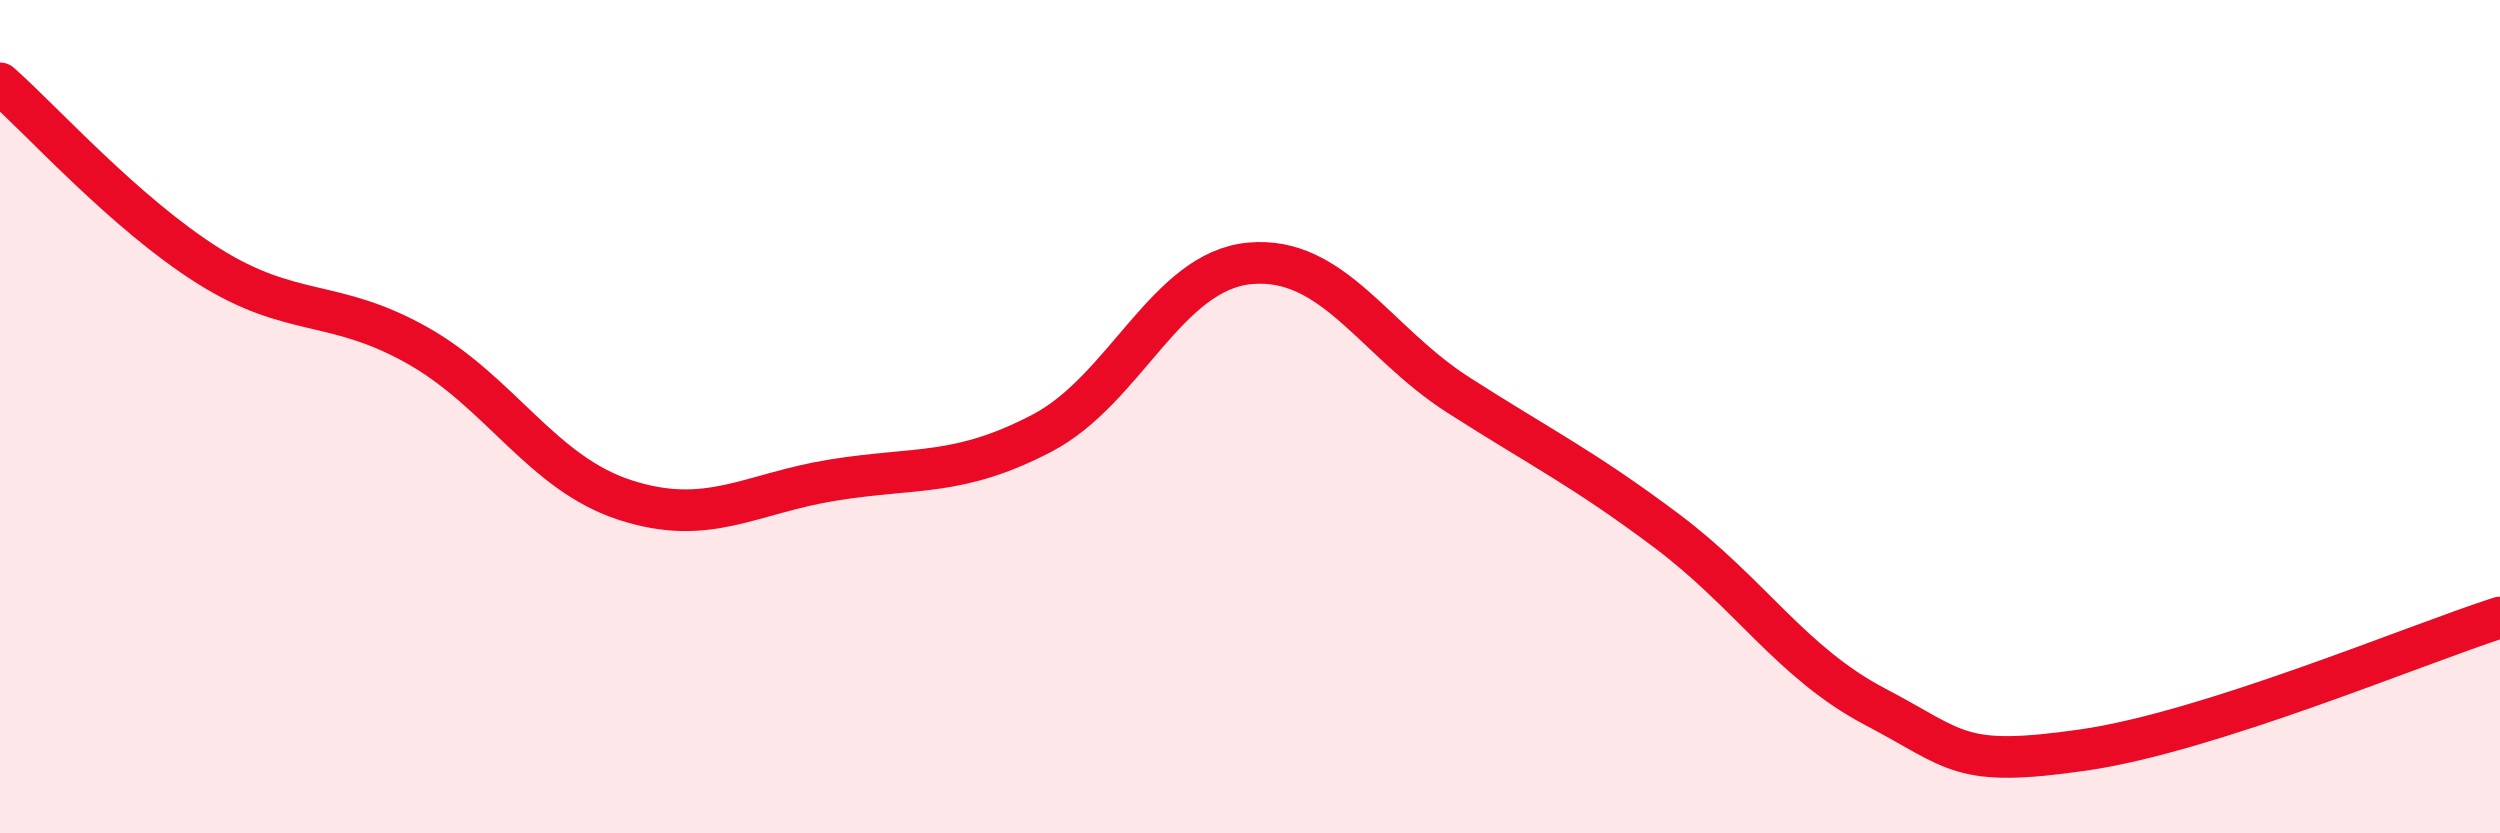
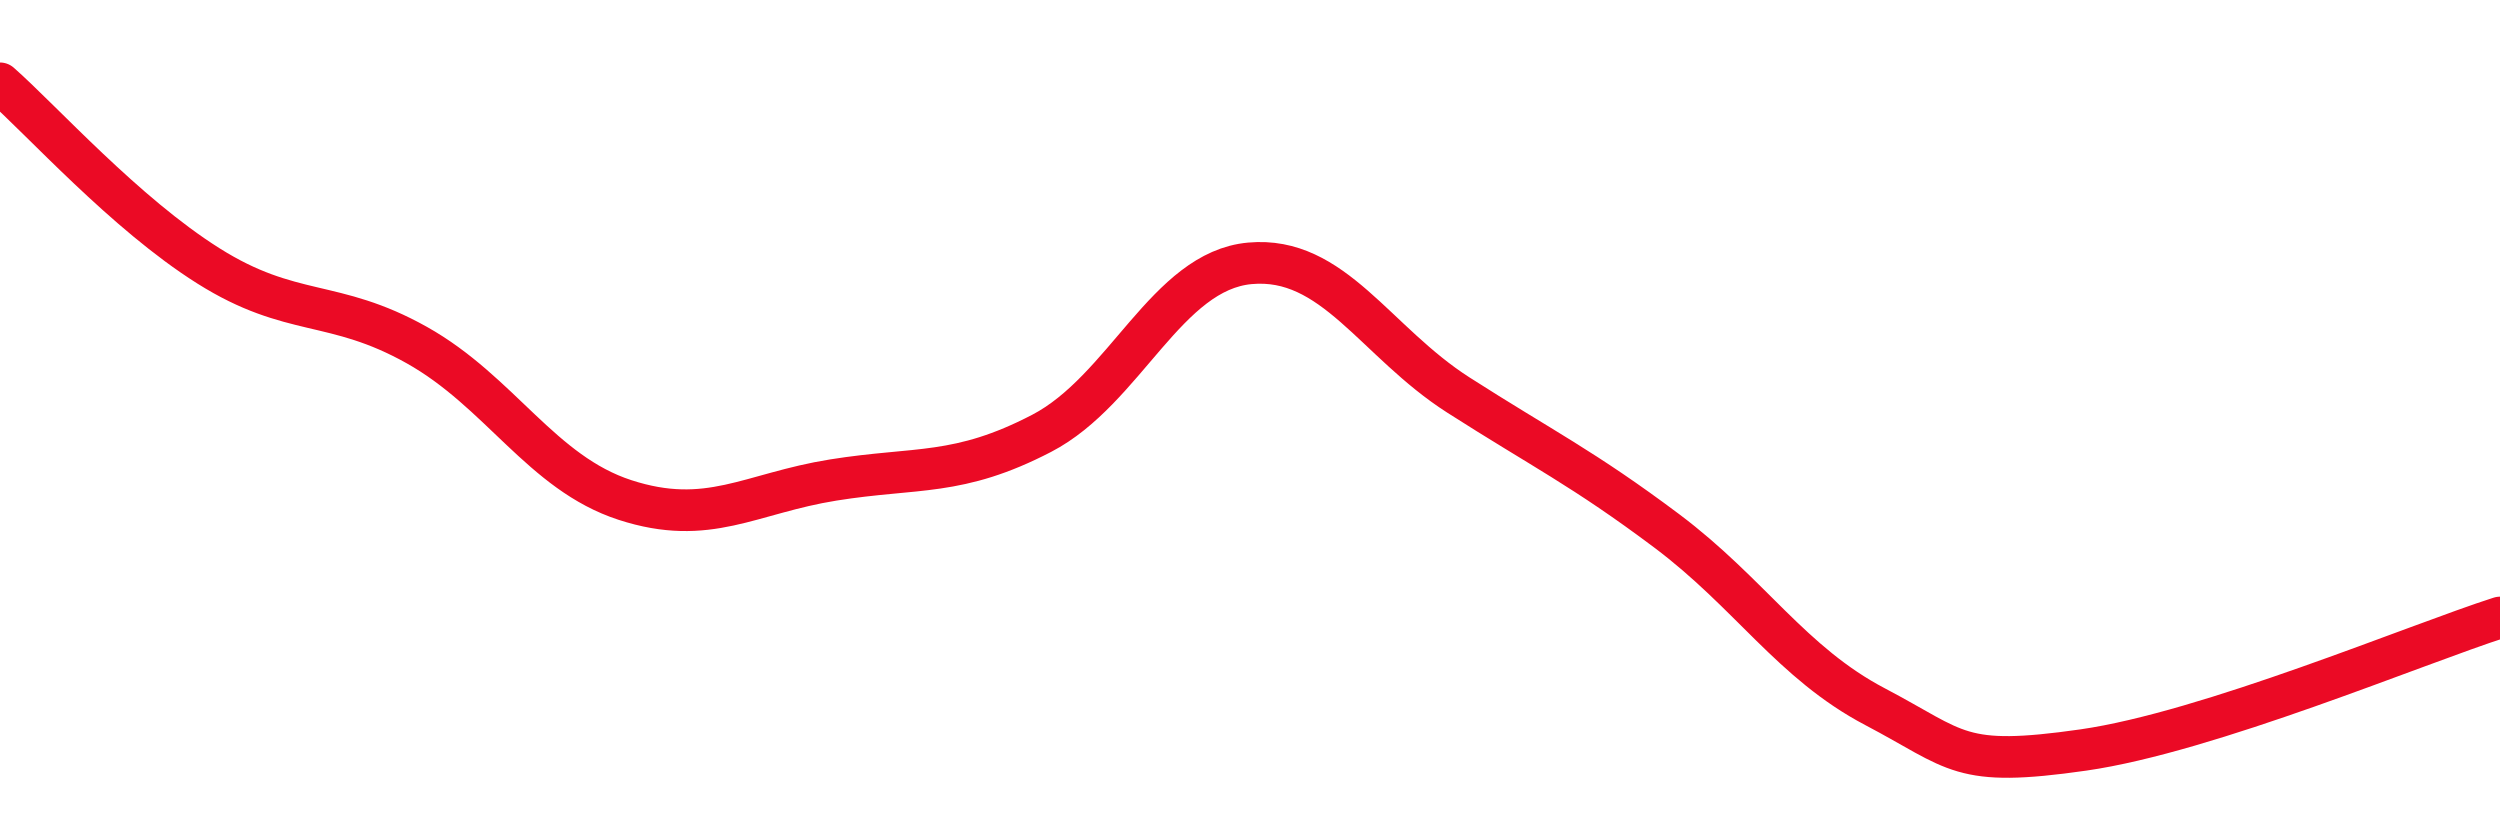
<svg xmlns="http://www.w3.org/2000/svg" width="60" height="20" viewBox="0 0 60 20">
-   <path d="M 0,2 C 1,2.88 3,5.12 5,6.38 C 7,7.64 8,7.16 10,8.28 C 12,9.4 13,11.35 15,12 C 17,12.65 18,11.84 20,11.52 C 22,11.2 23,11.44 25,10.4 C 27,9.36 28,6.5 30,6.32 C 32,6.14 33,8.2 35,9.48 C 37,10.76 38,11.24 40,12.74 C 42,14.24 43,15.91 45,16.96 C 47,18.01 47,18.43 50,18 C 53,17.57 58,15.46 60,14.82L60 20L0 20Z" fill="#EB0A25" opacity="0.1" stroke-linecap="round" stroke-linejoin="round" />
  <path d="M 0,2 C 1,2.88 3,5.12 5,6.38 C 7,7.64 8,7.16 10,8.28 C 12,9.4 13,11.35 15,12 C 17,12.65 18,11.84 20,11.52 C 22,11.2 23,11.44 25,10.4 C 27,9.36 28,6.5 30,6.32 C 32,6.14 33,8.2 35,9.48 C 37,10.76 38,11.24 40,12.74 C 42,14.24 43,15.91 45,16.96 C 47,18.01 47,18.43 50,18 C 53,17.57 58,15.46 60,14.82" stroke="#EB0A25" stroke-width="1" fill="none" stroke-linecap="round" stroke-linejoin="round" />
</svg>